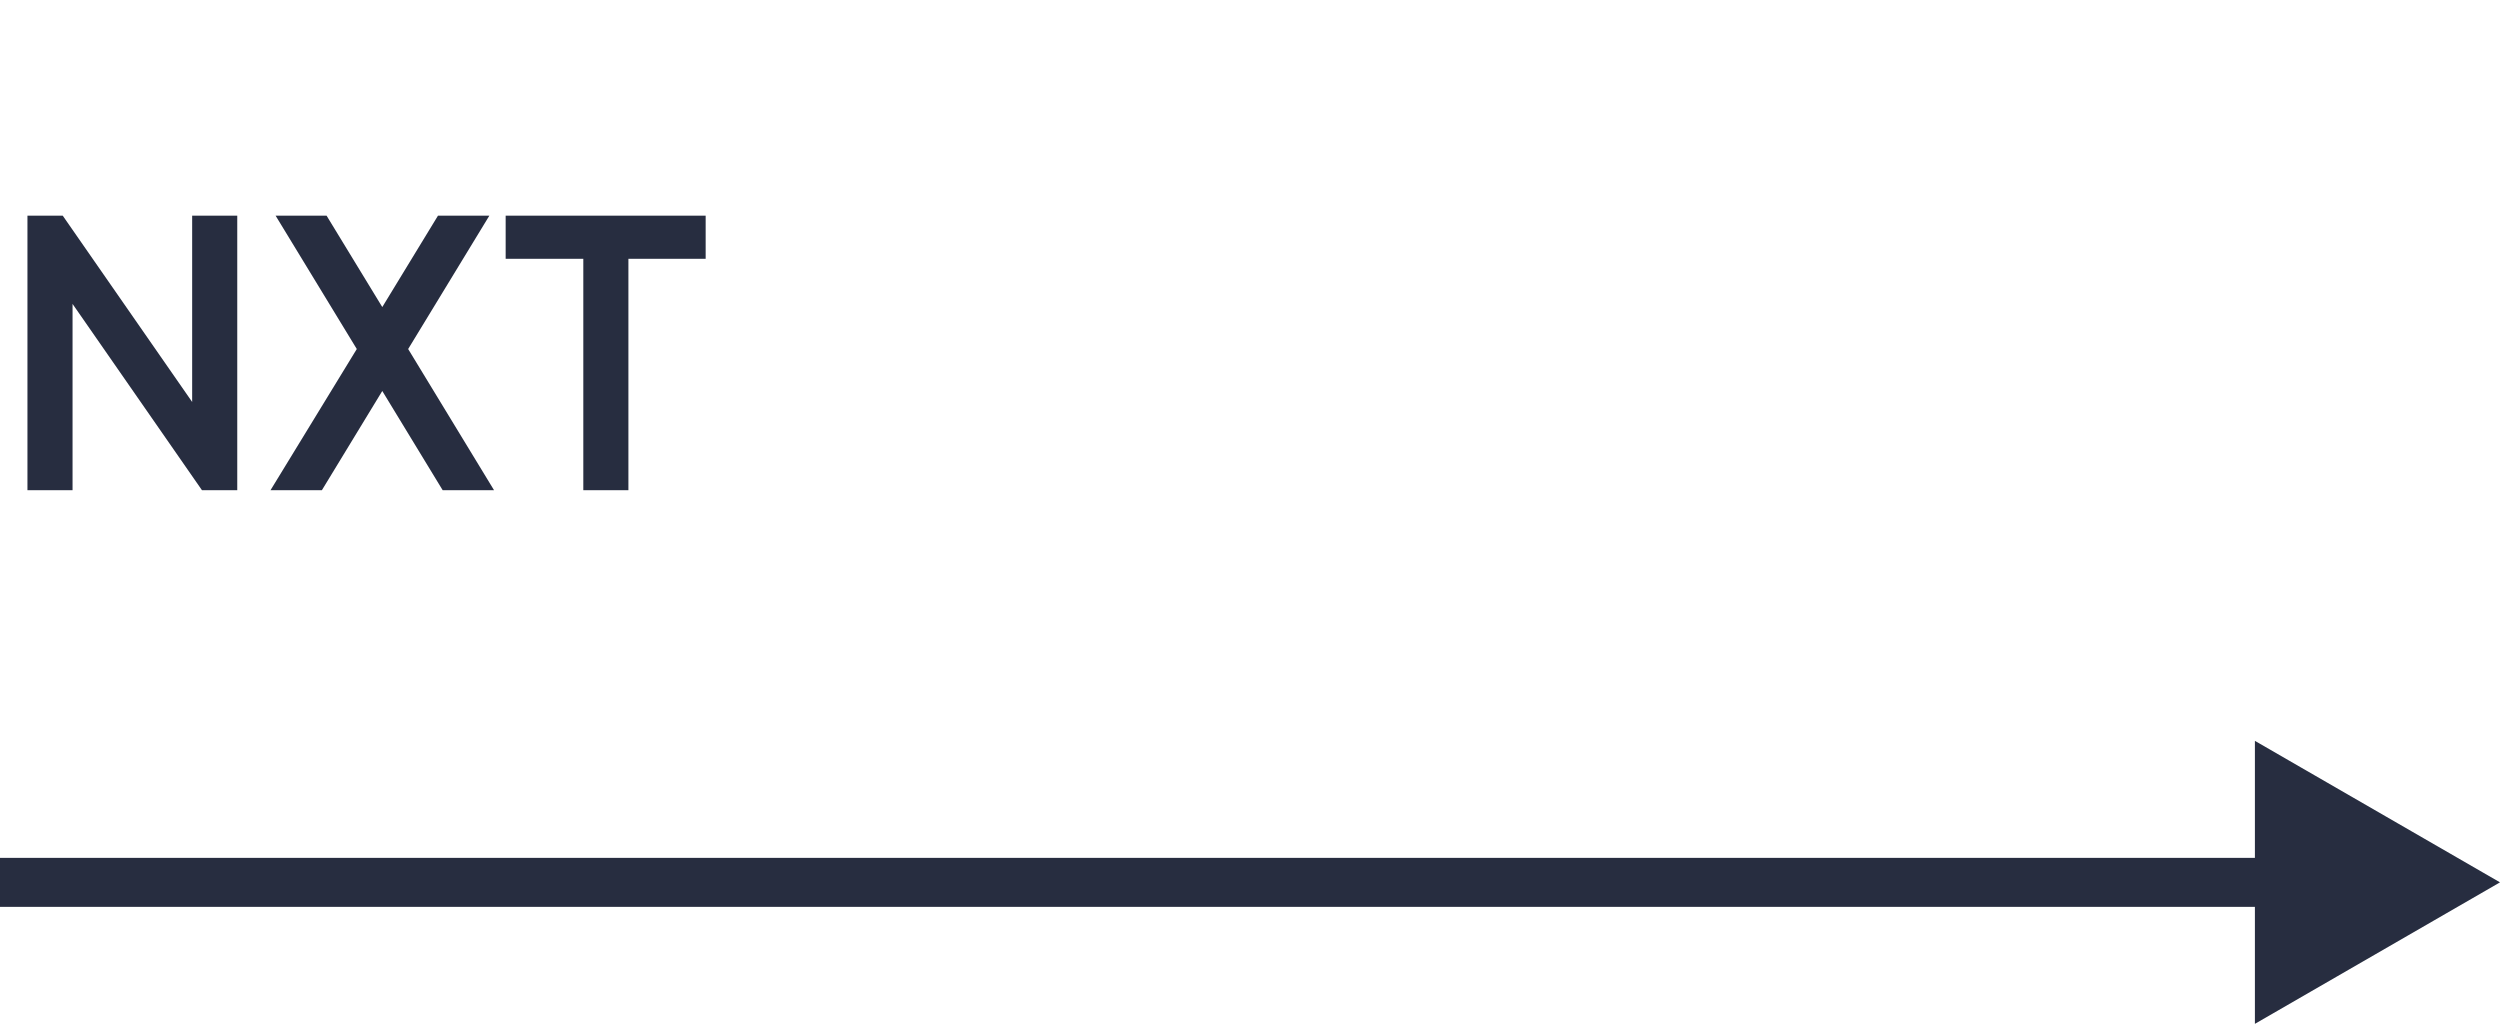
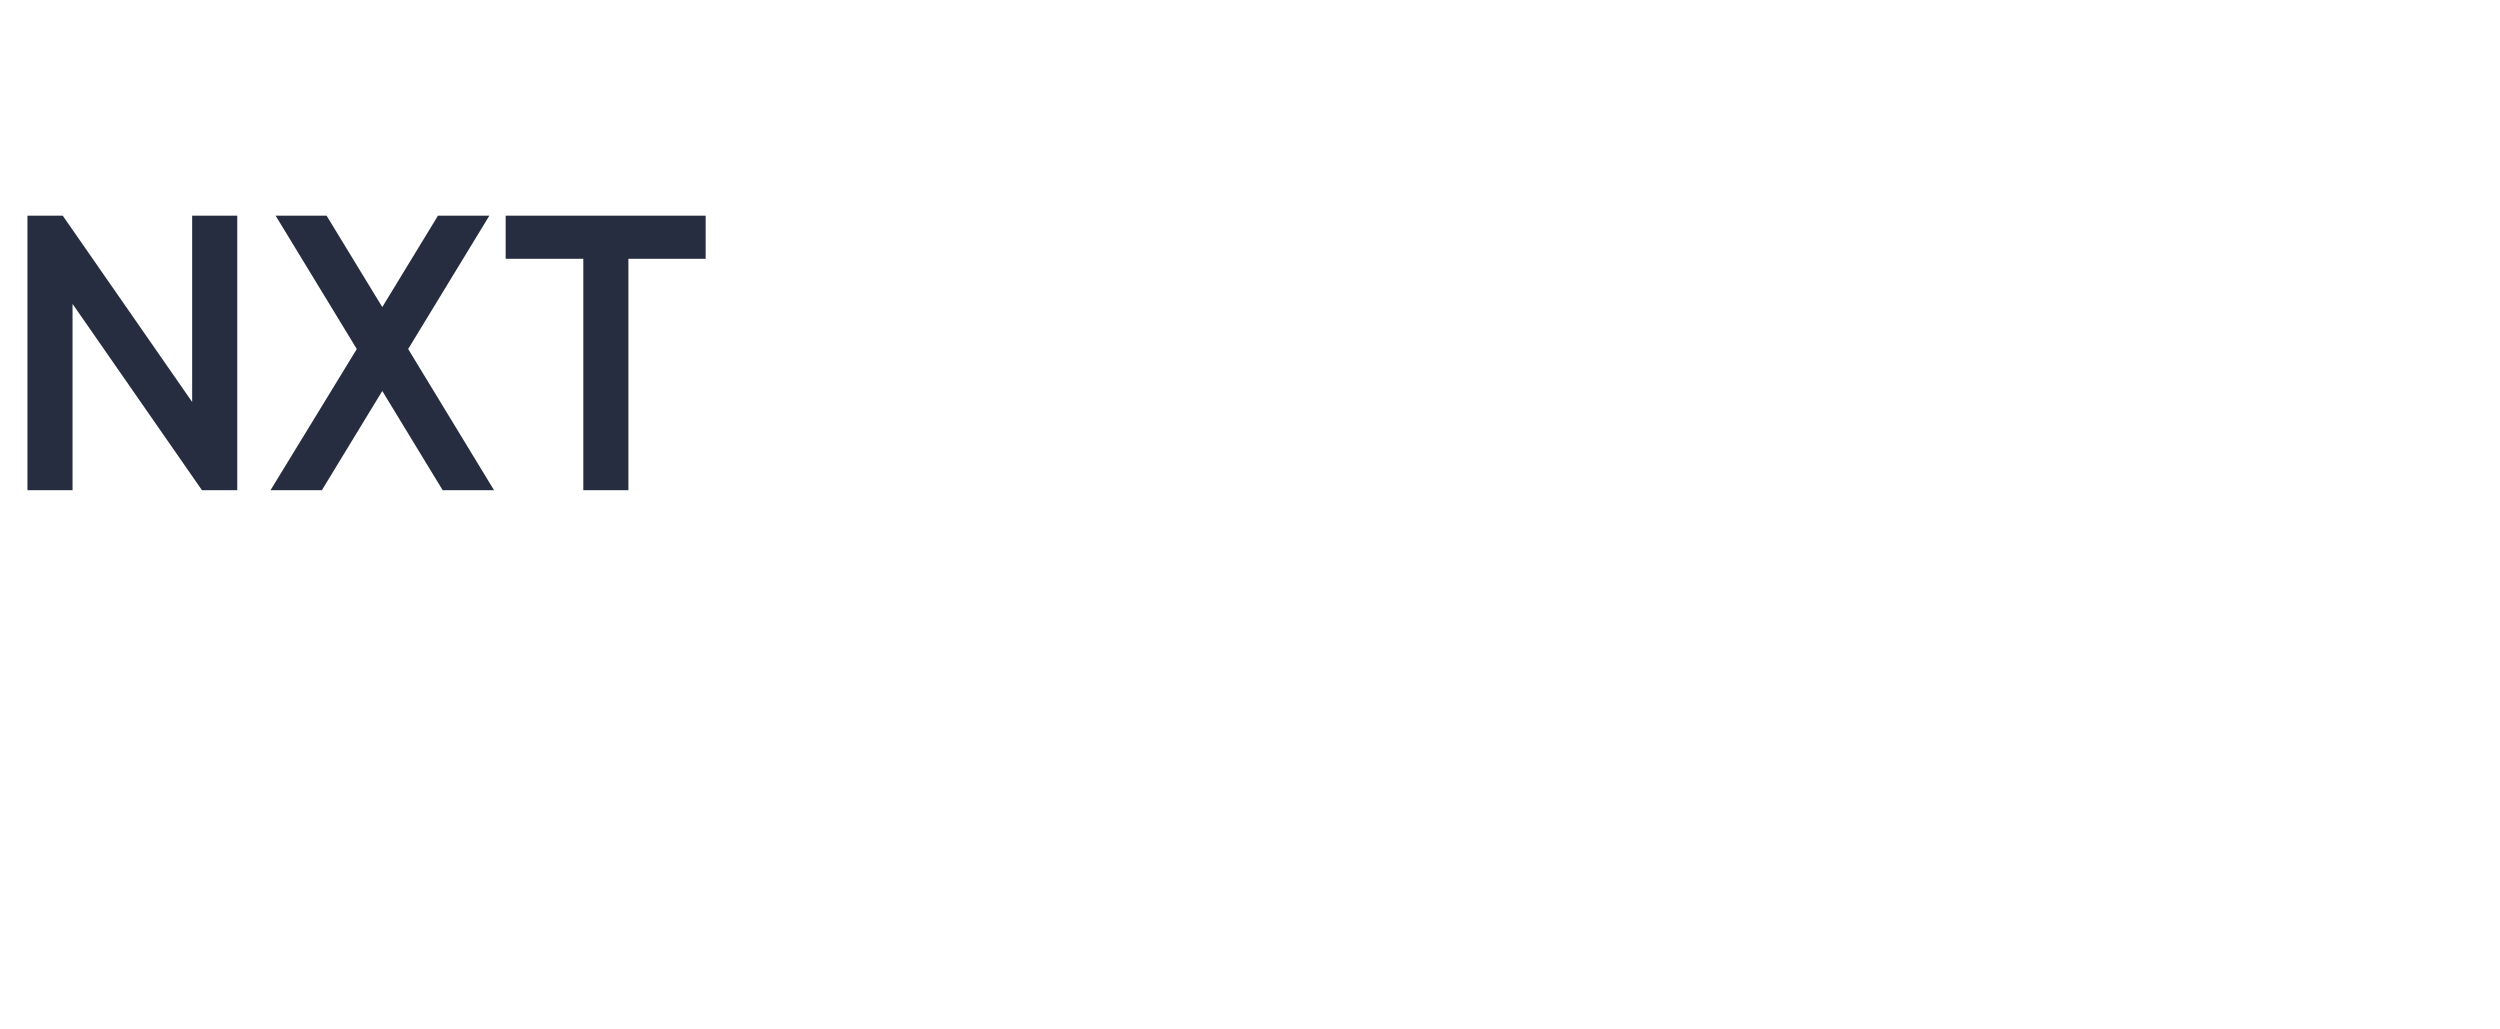
<svg xmlns="http://www.w3.org/2000/svg" width="102" height="42" viewBox="0 0 102 42" fill="none">
-   <path d="M102 36L92 30.227V41.773L102 36ZM0 37H93V35H0V37Z" fill="#272D40" />
  <path d="M7.84 8.8H9.68V20H8.24L2.96 12.4V20H1.12V8.8H2.56L7.84 16.4V8.8ZM20.157 20H18.061L15.597 15.952L13.133 20H11.037L14.557 14.24L11.245 8.8H13.325L15.597 12.528L17.869 8.8H19.965L16.653 14.24L20.157 20ZM28.791 8.8V10.56H25.639V20H23.799V10.56H20.631V8.8H28.791Z" fill="#272D40" />
</svg>